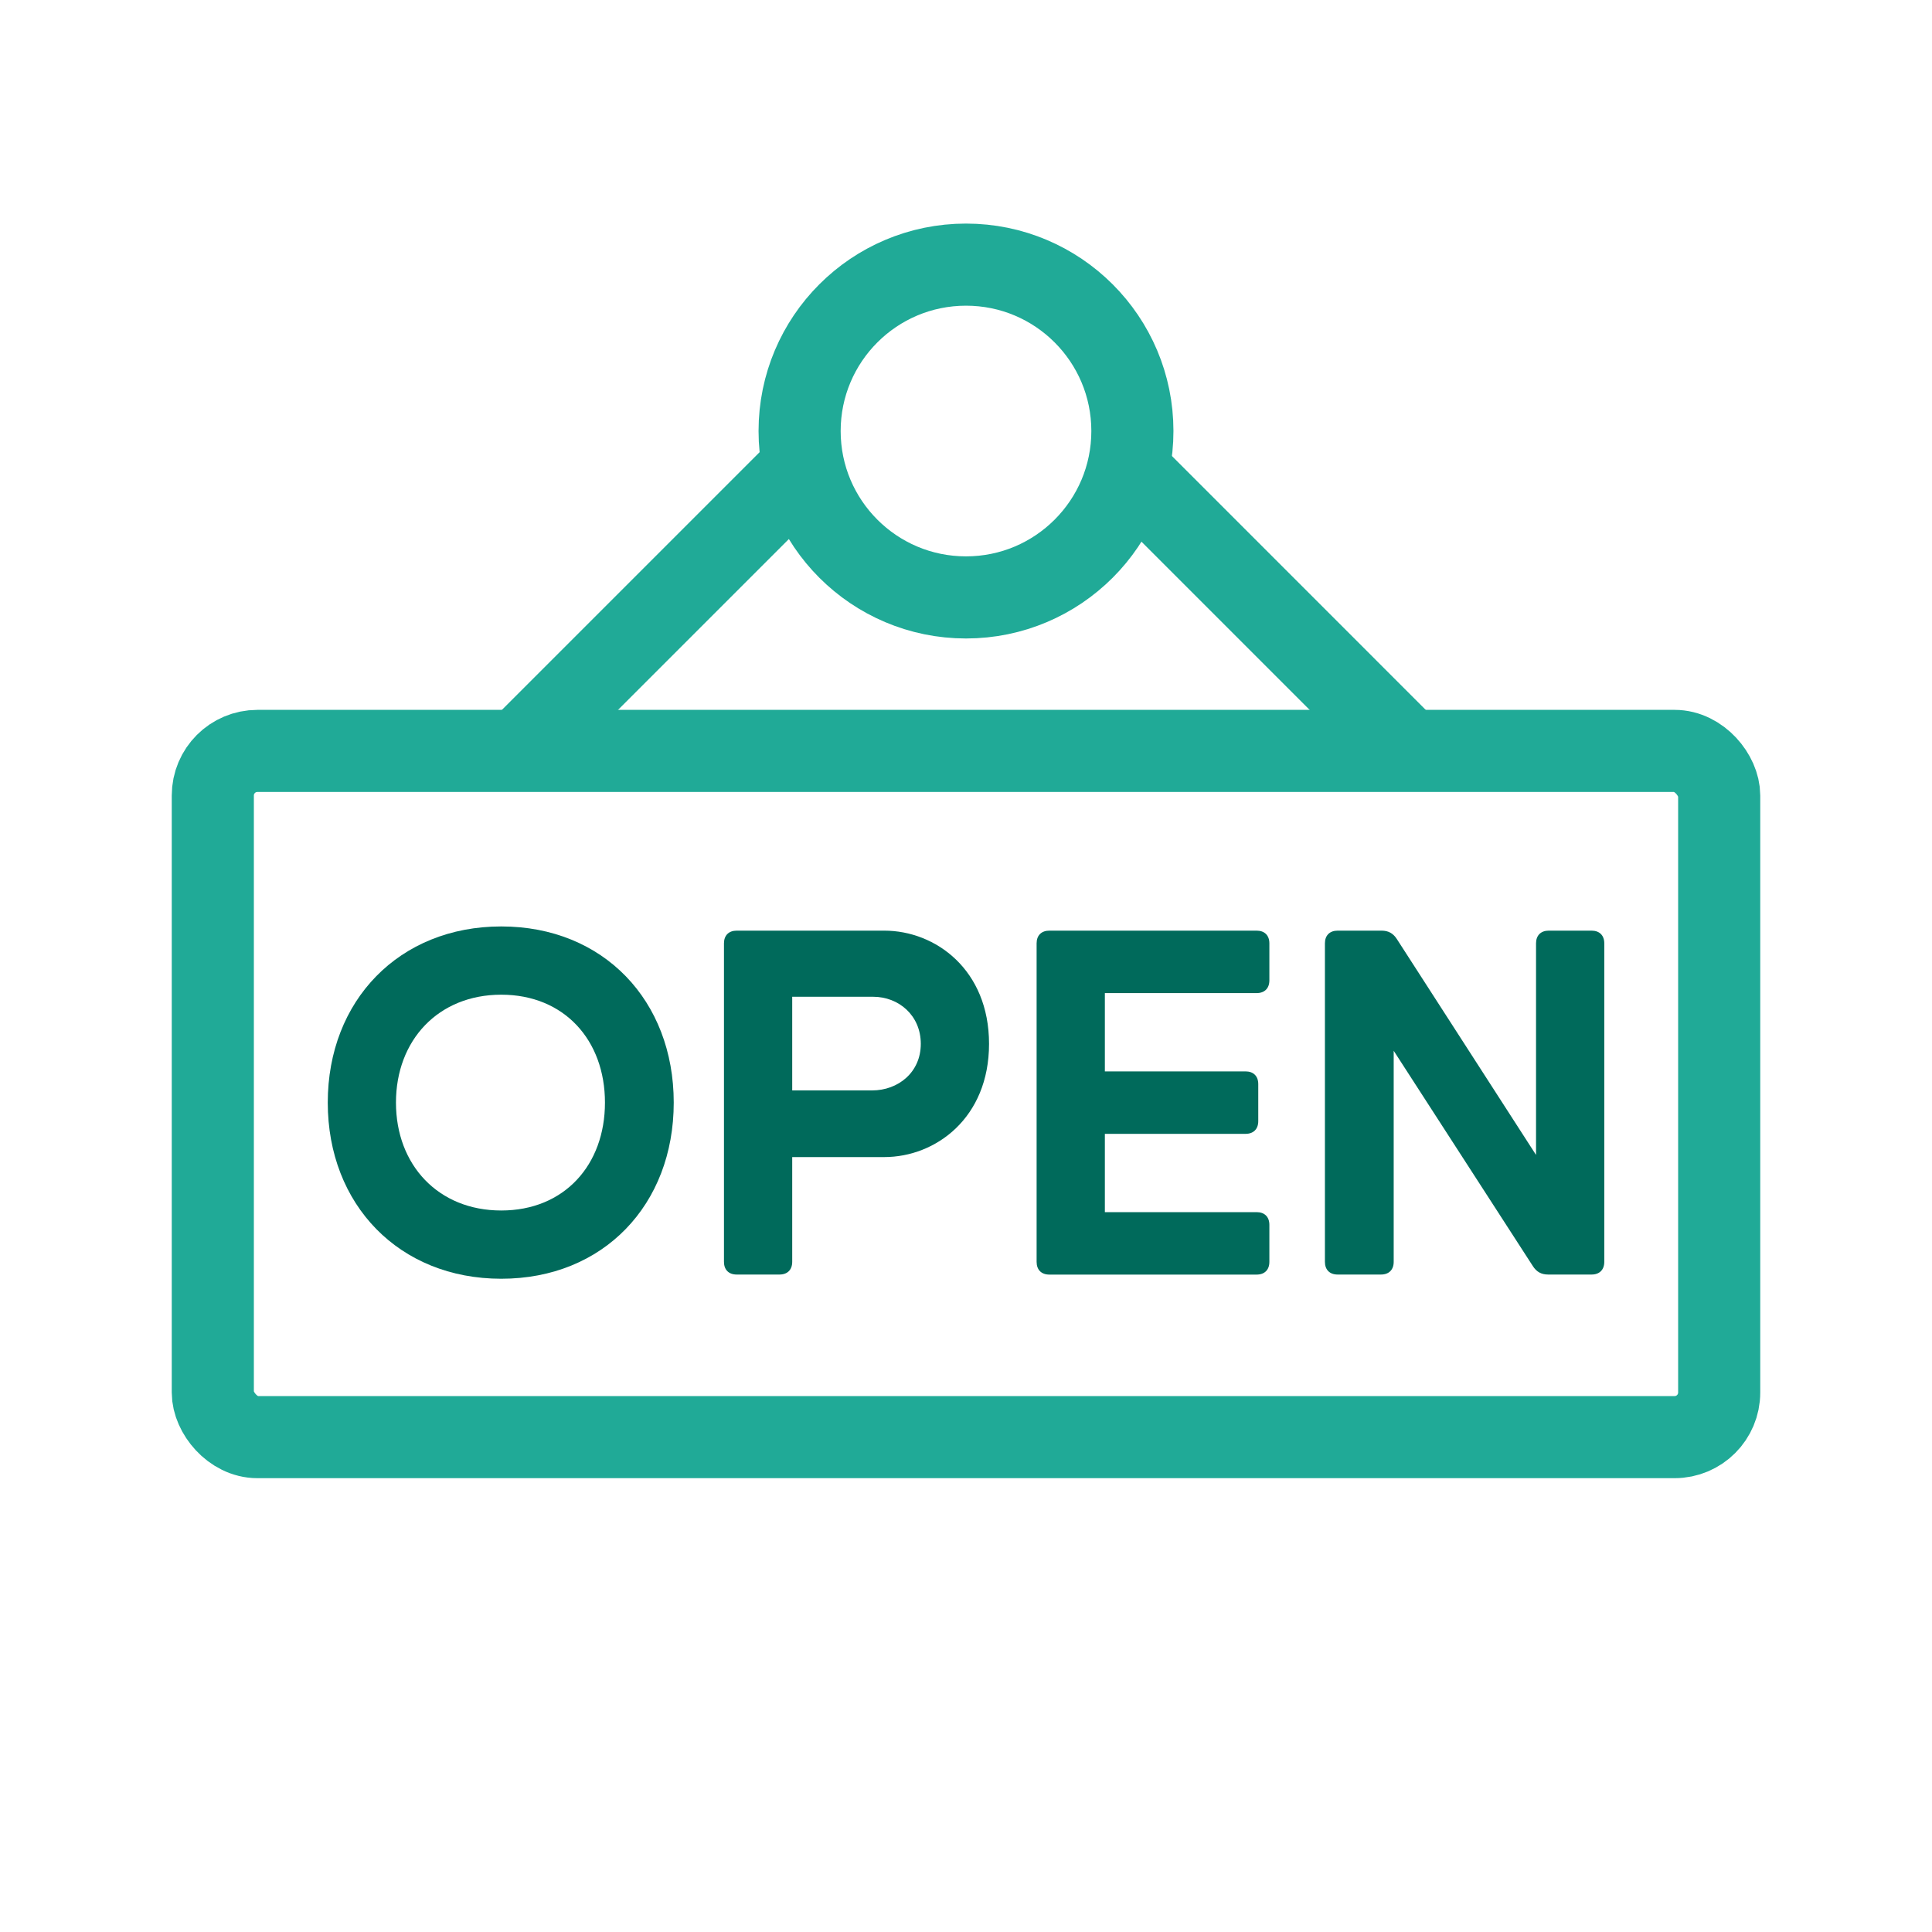
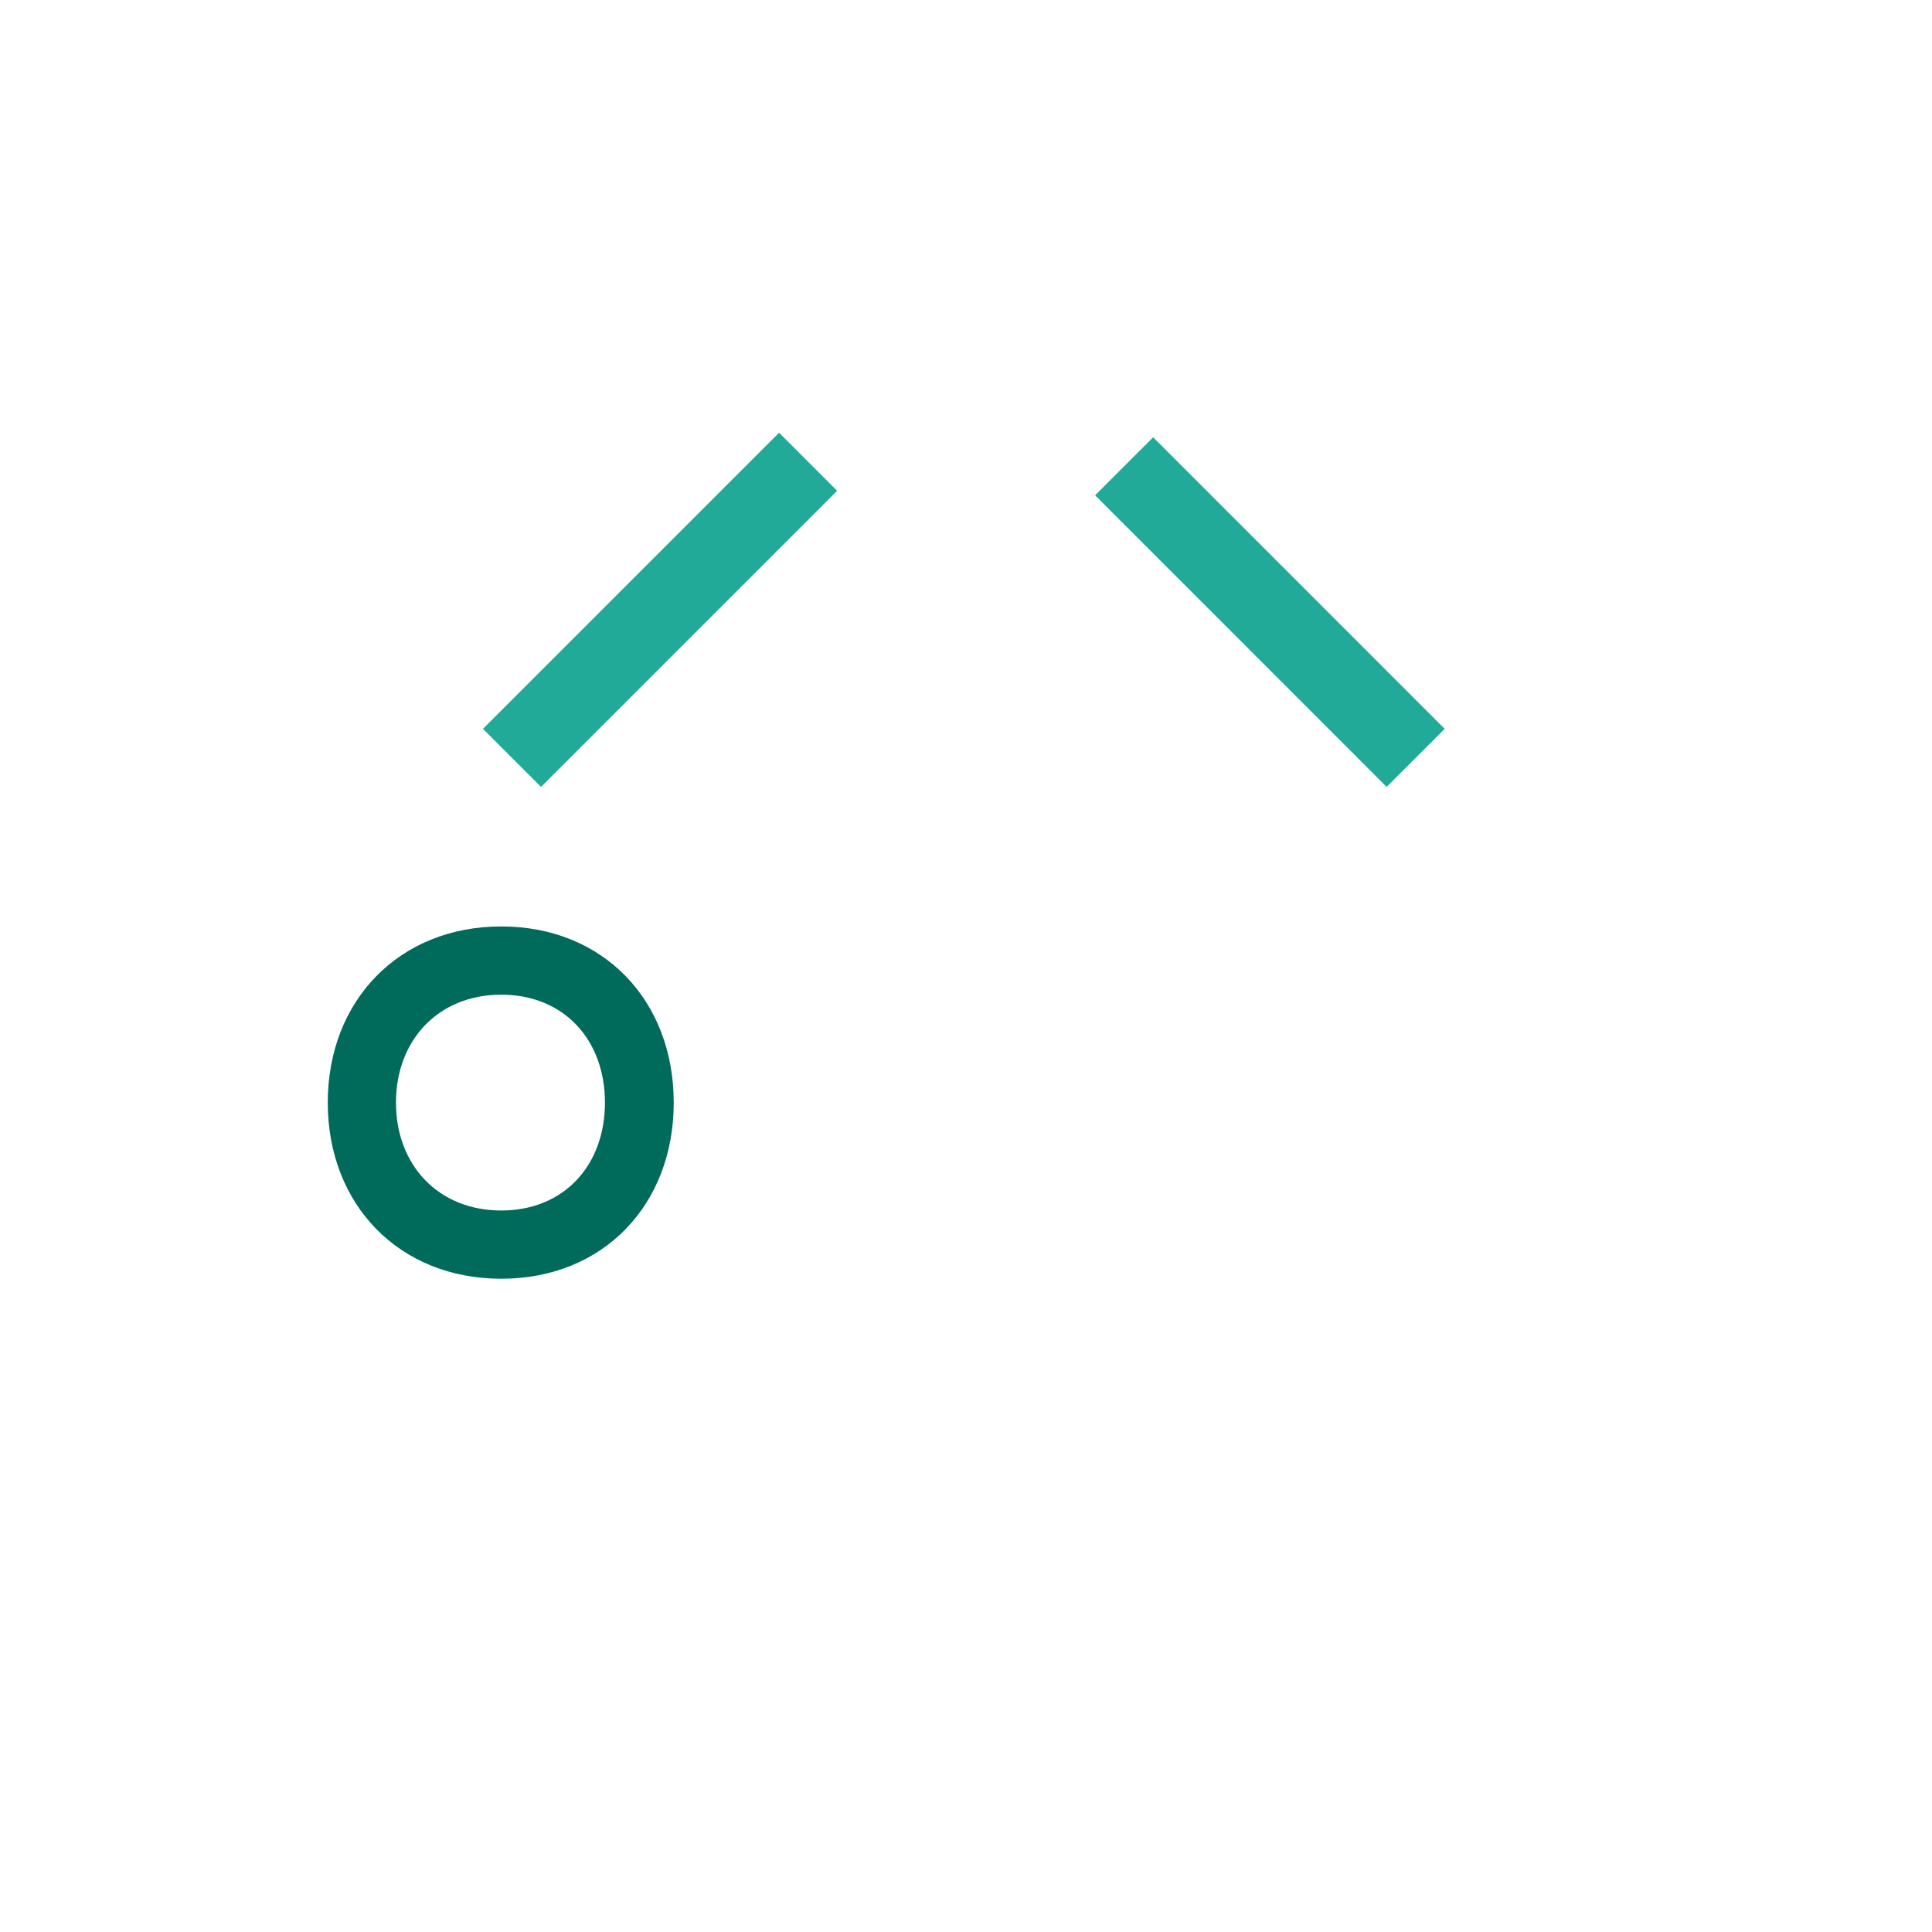
<svg xmlns="http://www.w3.org/2000/svg" id="Layer_1" data-name="Layer 1" width="400" height="400" viewBox="0 0 400 400">
  <defs>
    <style>
      .cls-1 {
        fill: #006a5b;
      }

      .cls-2 {
        fill: none;
        stroke: #20aa97;
        stroke-miterlimit: 10;
        stroke-width: 17px;
      }
    </style>
  </defs>
  <line class="cls-2" x1="232.74" y1="96.54" x2="293.1" y2="156.91" />
  <line class="cls-2" x1="106" y1="156.91" x2="167.31" y2="95.6" />
-   <rect class="cls-2" x="44.06" y="155.47" width="311.88" height="142.07" rx="9.23" ry="9.23" />
-   <circle class="cls-2" cx="200" cy="89.24" r="34.45" />
  <g>
    <path class="cls-1" d="M67.86,228.28c0-21.14,14.79-36.47,35.92-36.47s35.71,15.33,35.71,36.47-14.57,36.47-35.71,36.47-35.92-15.33-35.92-36.47Zm57.39,0c0-12.92-8.43-22.34-21.47-22.34s-21.8,9.42-21.8,22.34,8.76,22.34,21.8,22.34,21.47-9.42,21.47-22.34Z" />
-     <path class="cls-1" d="M149.89,261.25v-65.94c0-1.64,.99-2.63,2.63-2.63h30.56c10.62,0,21.69,8.1,21.69,23.44s-11.06,23.44-21.69,23.44h-19.06v21.69c0,1.64-.99,2.63-2.63,2.63h-8.87c-1.64,0-2.63-.99-2.63-2.63Zm30.67-35.49c5.37,0,10.08-3.72,10.08-9.64s-4.6-9.75-9.86-9.75h-16.76v19.39h16.54Z" />
-     <path class="cls-1" d="M214.62,261.25v-65.94c0-1.64,.99-2.63,2.63-2.63h42.93c1.64,0,2.63,.99,2.63,2.63v7.67c0,1.64-.99,2.63-2.63,2.63h-31.43v16.21h29.13c1.64,0,2.63,.99,2.63,2.63v7.67c0,1.64-.99,2.63-2.63,2.63h-29.13v16.21h31.43c1.64,0,2.63,.99,2.63,2.63v7.67c0,1.64-.99,2.63-2.63,2.63h-42.93c-1.64,0-2.63-.99-2.63-2.63Z" />
-     <path class="cls-1" d="M274.31,261.25v-65.94c0-1.64,.99-2.63,2.63-2.63h9.09c1.42,0,2.41,.55,3.18,1.75l28.81,44.69v-43.81c0-1.64,.99-2.63,2.63-2.63h8.87c1.64,0,2.63,.99,2.63,2.63v65.94c0,1.64-.99,2.63-2.63,2.63h-8.98c-1.42,0-2.41-.55-3.18-1.75l-28.81-44.58v43.7c0,1.64-.99,2.63-2.63,2.63h-8.98c-1.64,0-2.63-.99-2.63-2.63Z" />
  </g>
</svg>